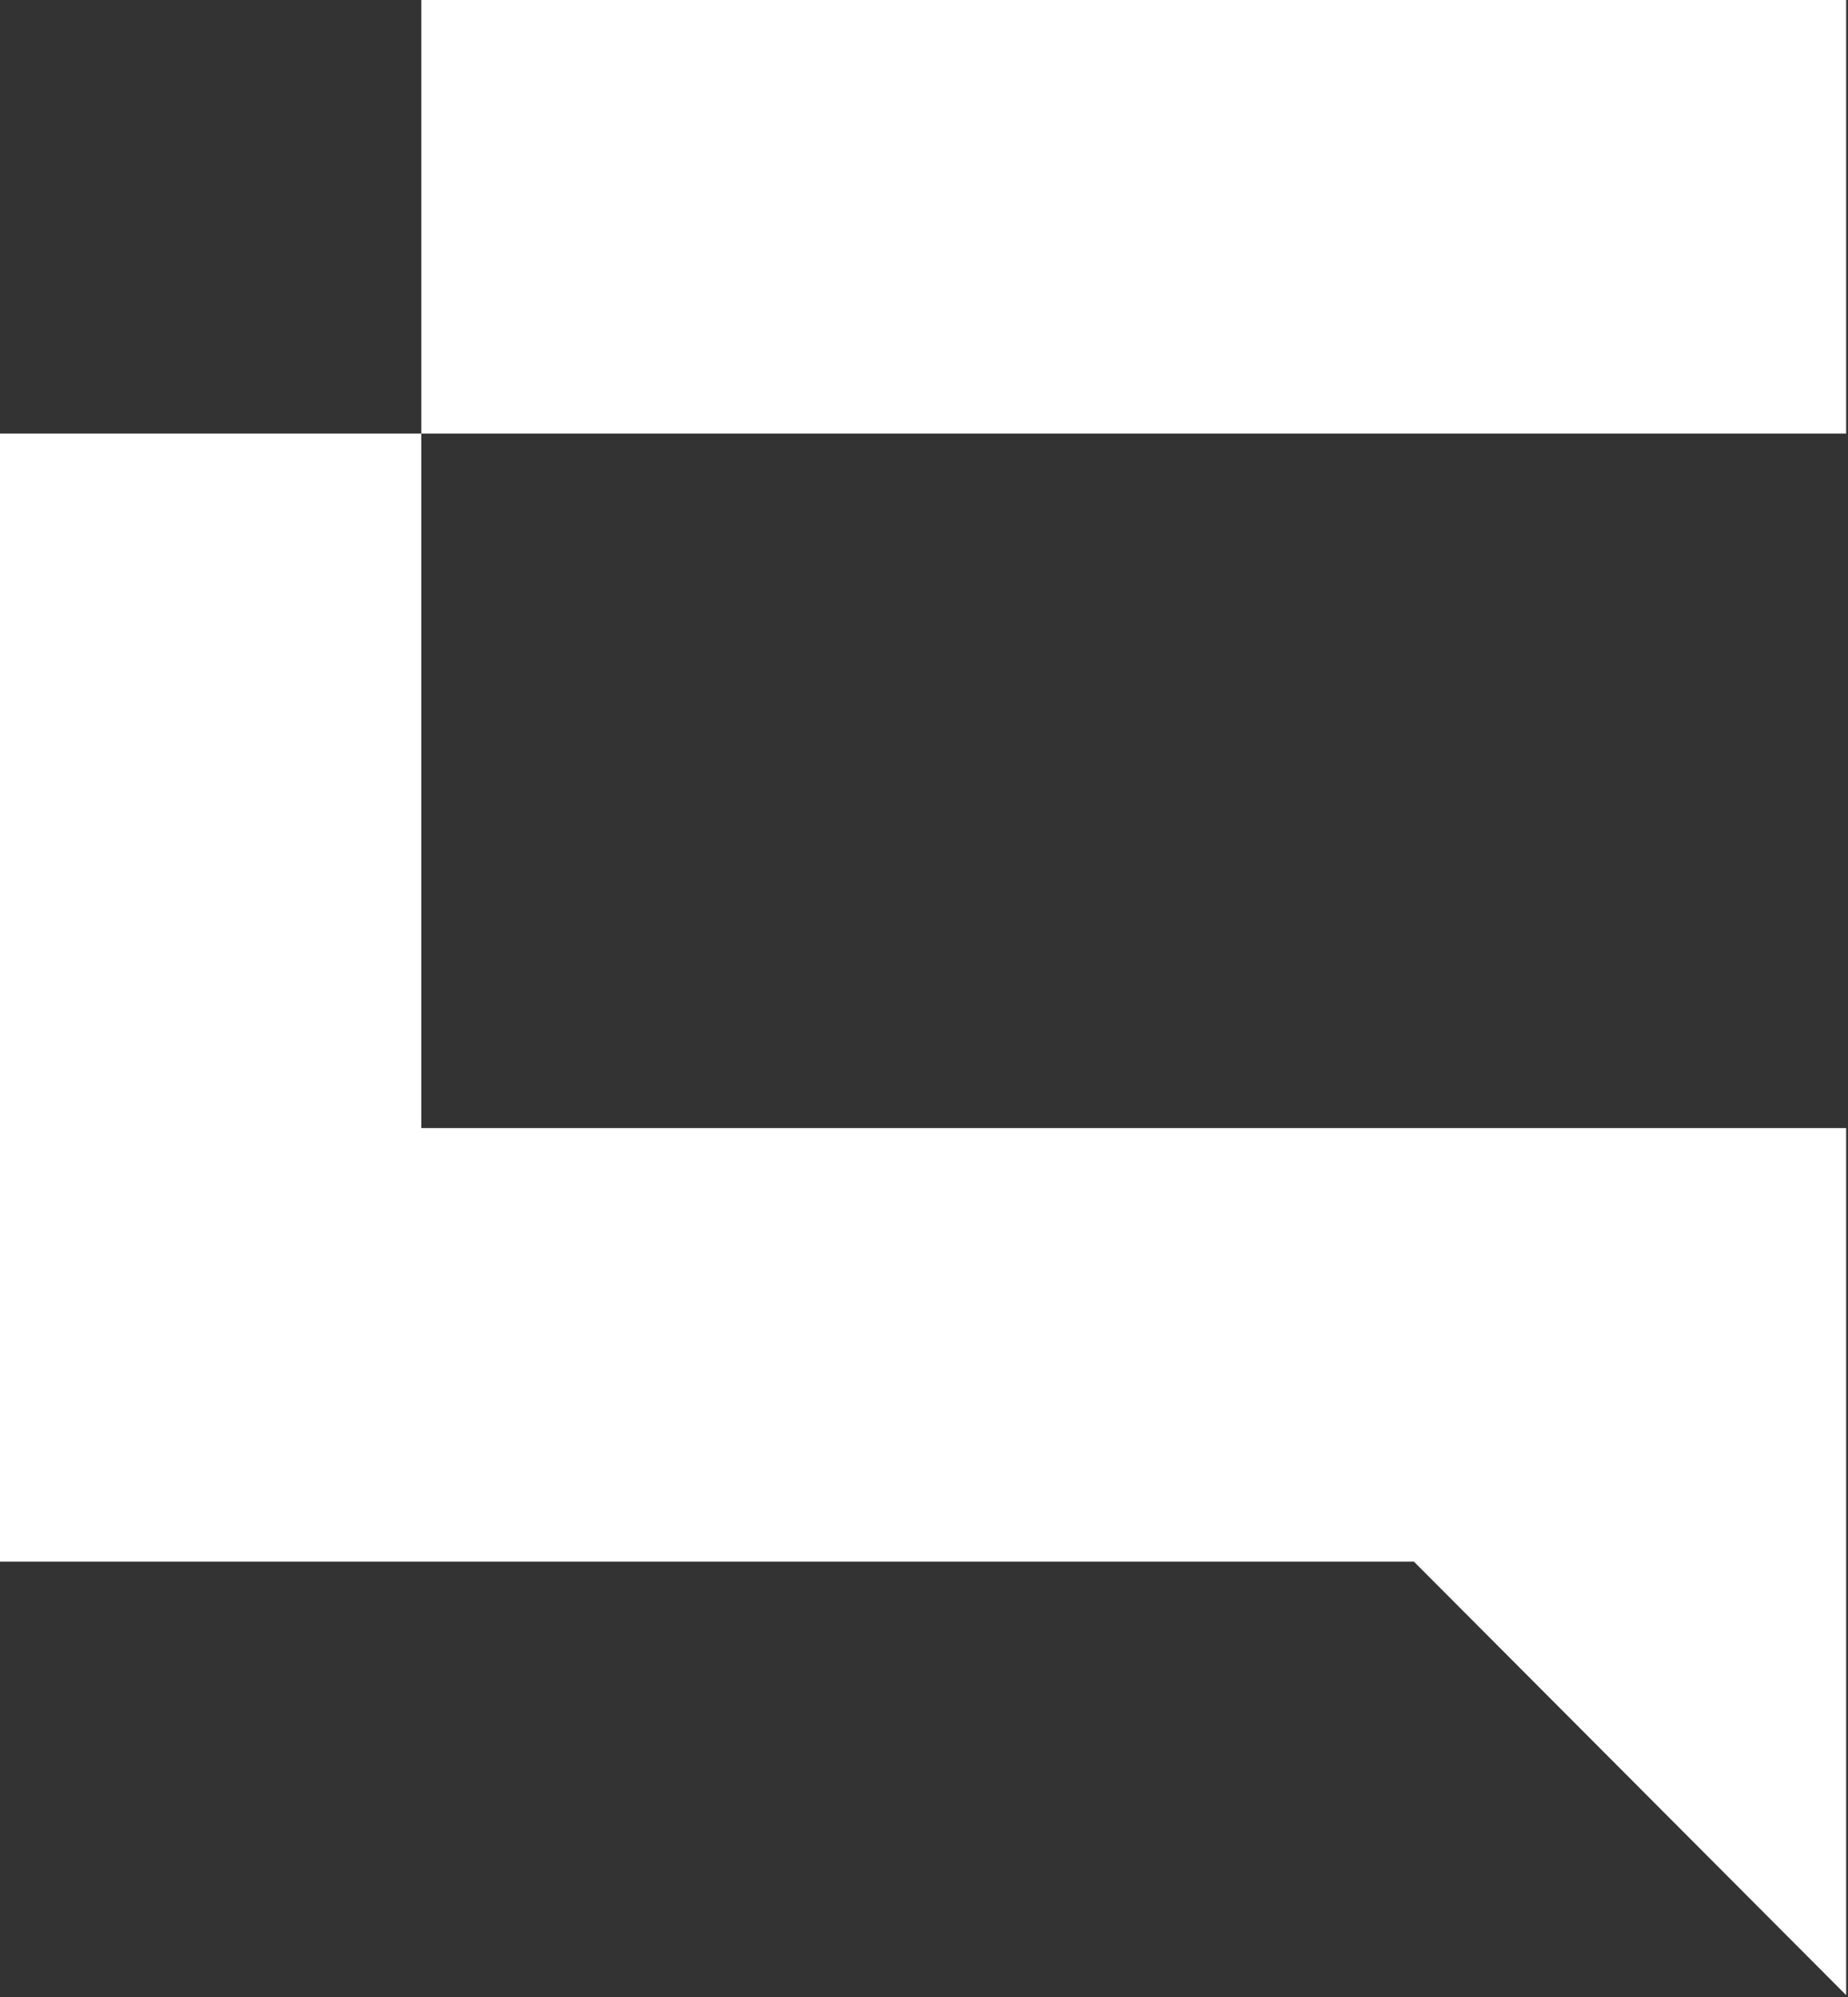
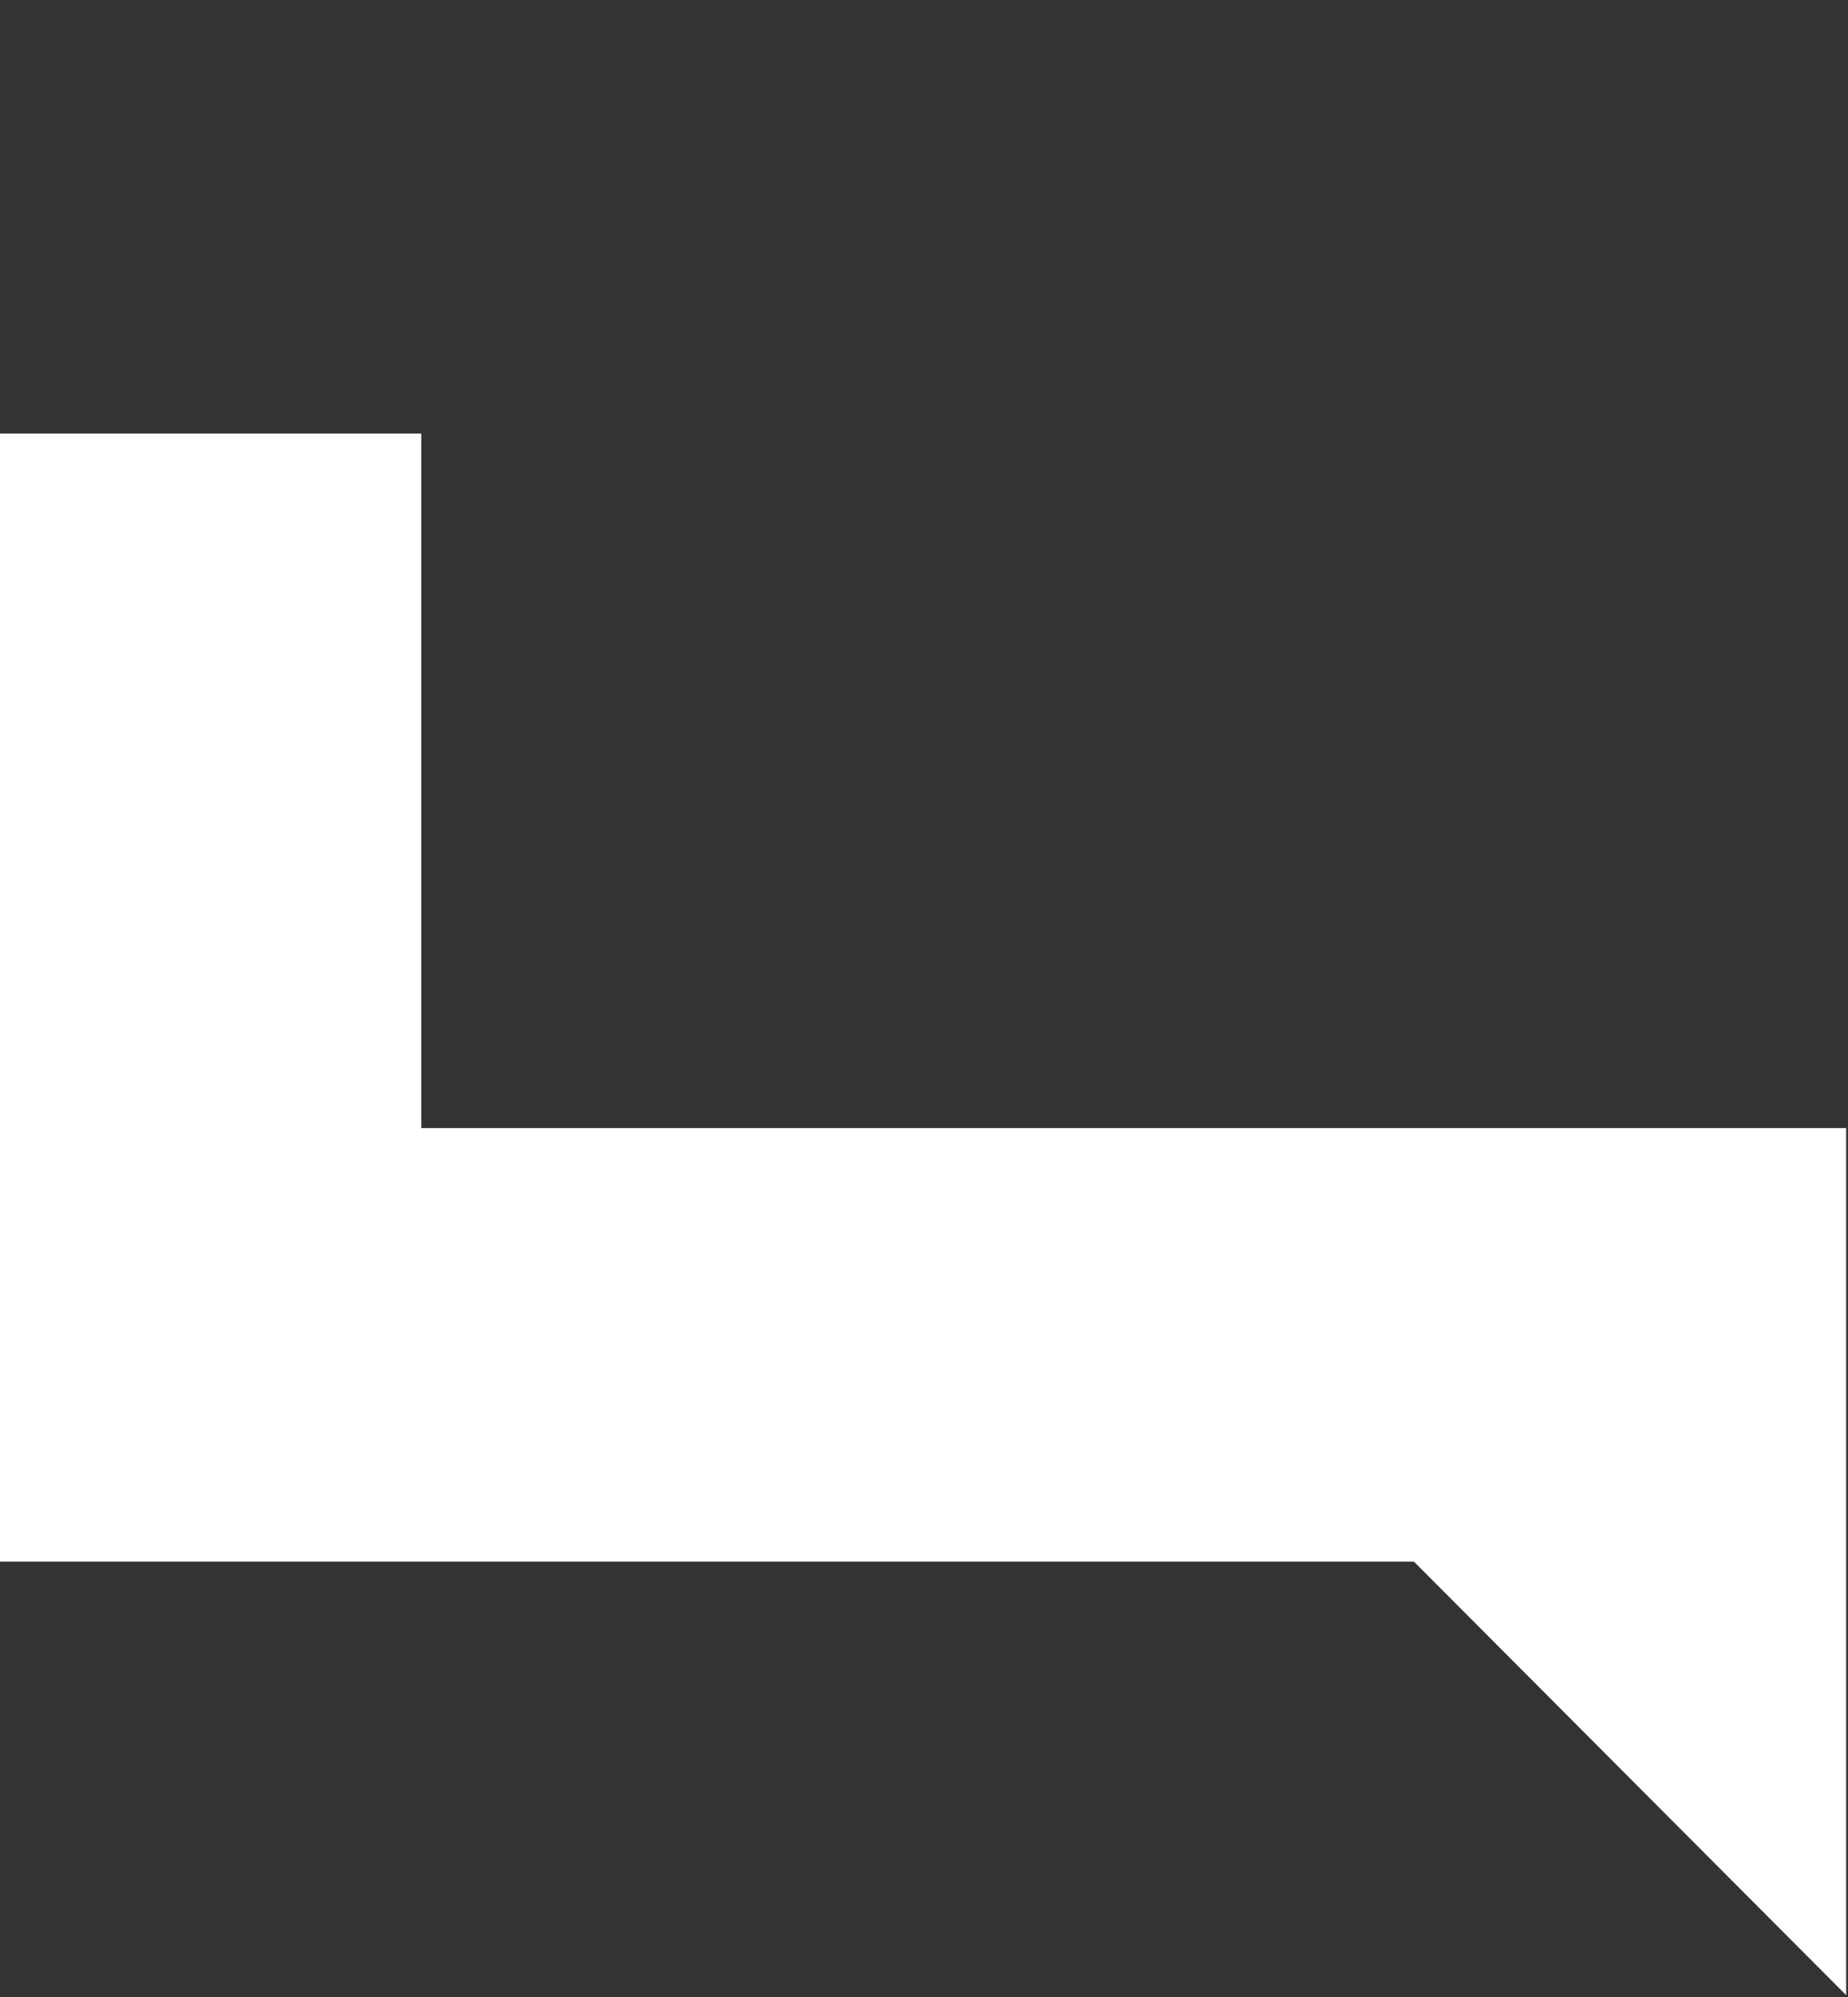
<svg xmlns="http://www.w3.org/2000/svg" viewBox="0 0 25 27" fill="rgb(255, 255, 255)" class="w-6 h-6 group-hover:text-caldero-green transition-all duration-1000">
  <rect x="0" y="0" width="25" height="27" fill="#333333" stroke="none" />
-   <path d="M0 21.113V5.862H5.699V0H24.975V5.862H5.699V15.252H24.975V26.975L19.127 21.113H0Z" />
+   <path d="M0 21.113V5.862H5.699H24.975V5.862H5.699V15.252H24.975V26.975L19.127 21.113H0Z" />
</svg>